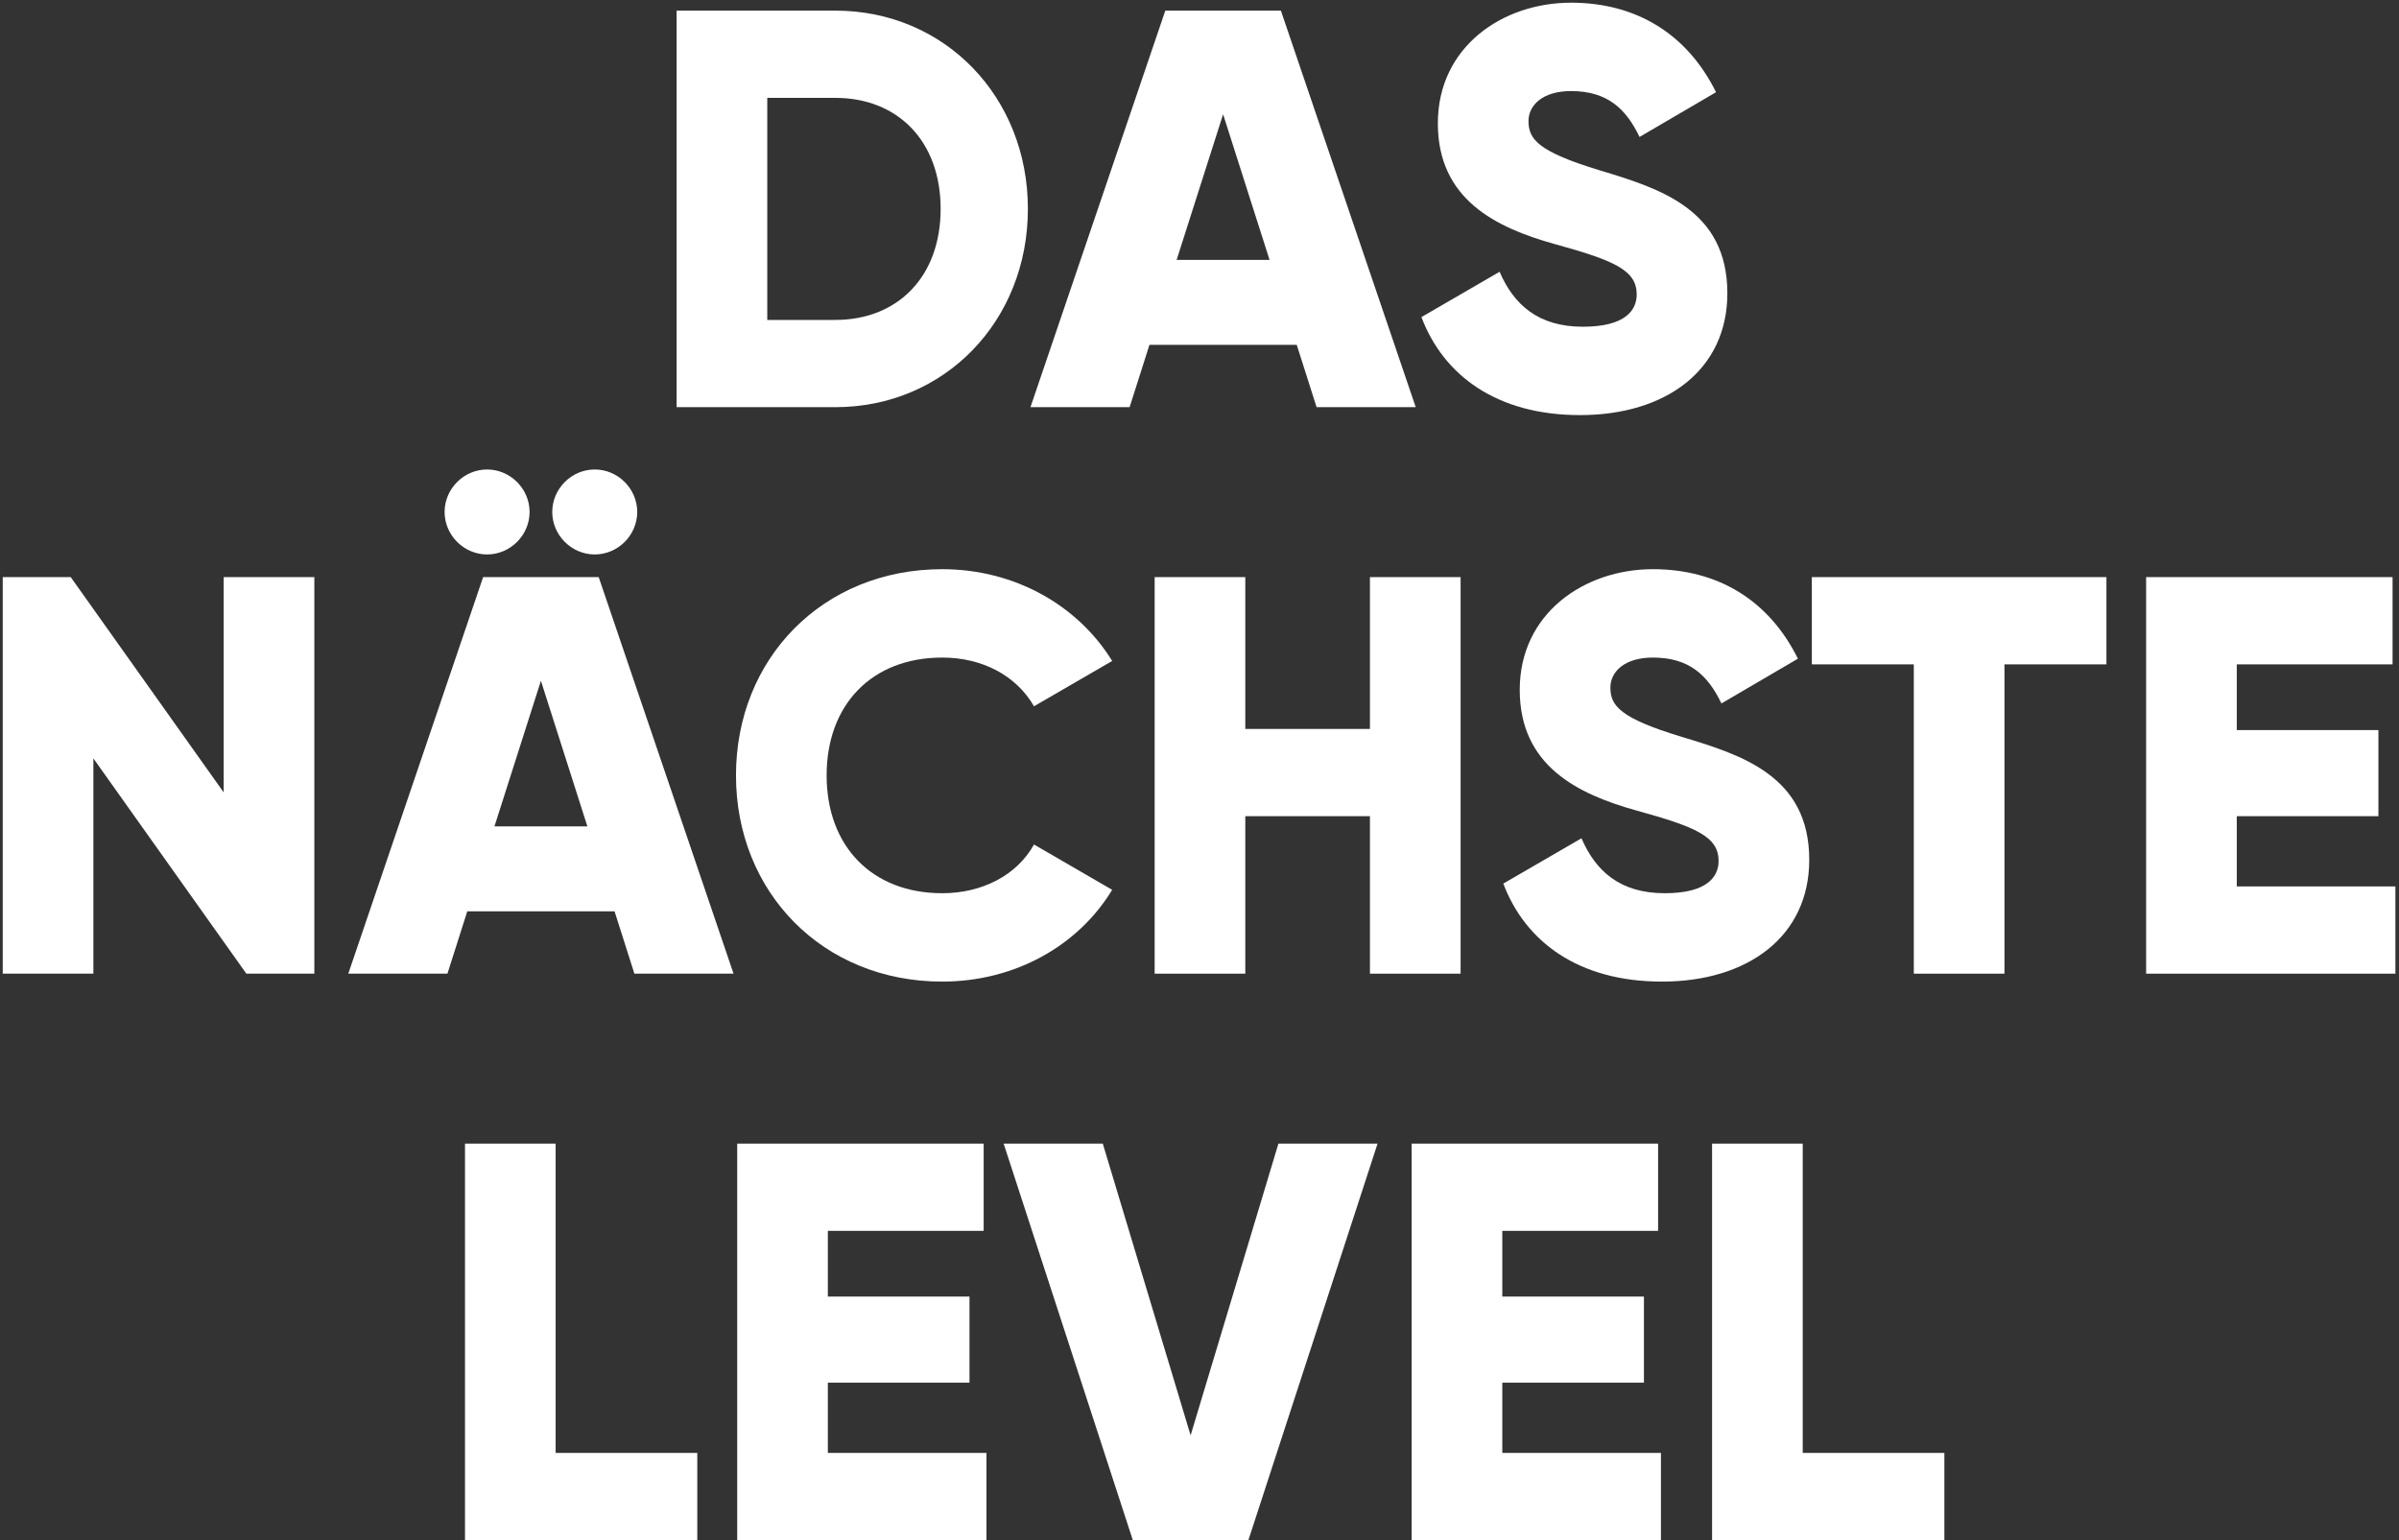
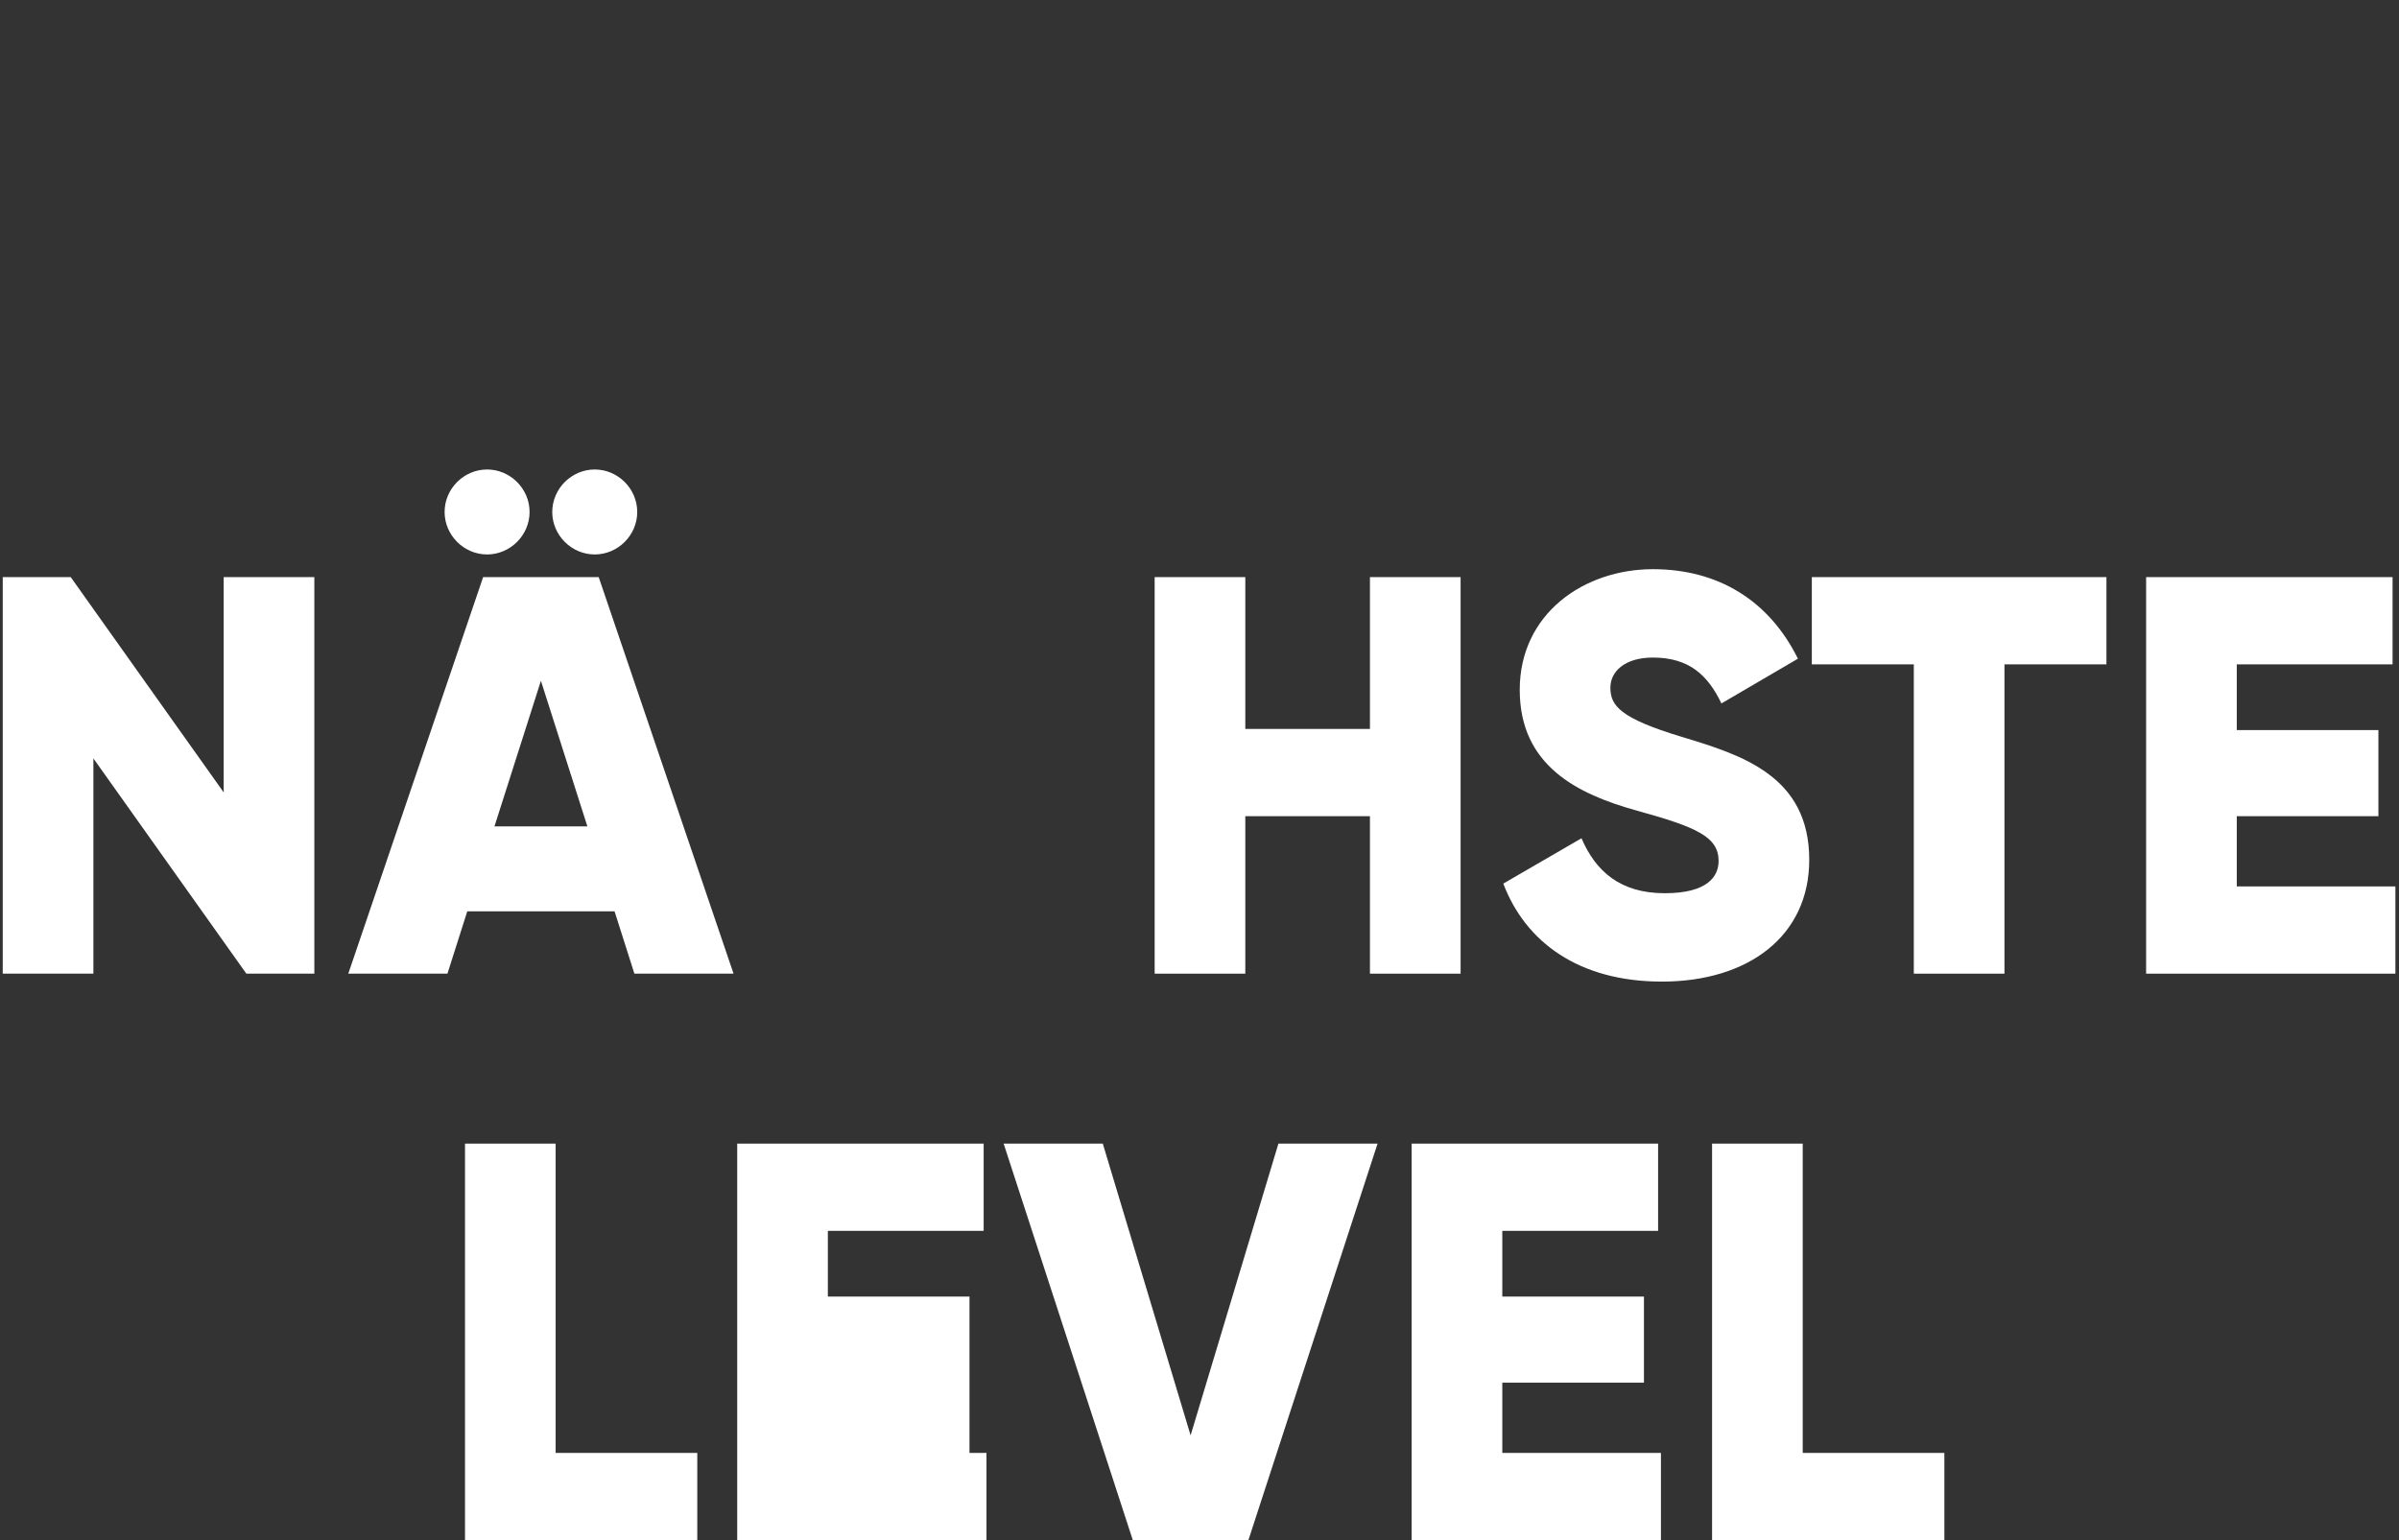
<svg xmlns="http://www.w3.org/2000/svg" width="271" height="174" viewBox="0 0 271 174" fill="none">
  <rect x="0" y="0" width="271" height="174" fill="#333333" stroke="none" />
  <g style="mix-blend-mode:overlay">
    <path d="M203.642 164.144H219.642V174H193.402V129.2H203.642V164.144Z" fill="white" />
  </g>
  <g style="mix-blend-mode:overlay">
    <path d="M169.705 164.144H187.625V174H159.465V129.2H187.305V139.056H169.705V146.48H185.705V156.208H169.705V164.144Z" fill="white" />
  </g>
  <g style="mix-blend-mode:overlay">
    <path d="M127.967 174L113.375 129.2H124.575L134.495 162.16L144.415 129.2H155.615L141.023 174H127.967Z" fill="white" />
  </g>
  <g style="mix-blend-mode:overlay">
-     <path d="M93.517 164.144H111.437V174H83.278V129.2H111.117V139.056H93.517V146.48H109.517V156.208H93.517V164.144Z" fill="white" />
+     <path d="M93.517 164.144H111.437V174H83.278V129.2H111.117V139.056H93.517V146.48H109.517V156.208V164.144Z" fill="white" />
  </g>
  <g style="mix-blend-mode:overlay">
    <path d="M62.767 164.144H78.767V174H52.528V129.2H62.767V164.144Z" fill="white" />
  </g>
  <g style="mix-blend-mode:overlay">
    <path d="M252.674 100.144H270.594V110H242.434V65.2H270.274V75.056H252.674V82.48H268.674V92.208H252.674V100.144Z" fill="white" />
  </g>
  <g style="mix-blend-mode:overlay">
    <path d="M237.951 65.2V75.056H226.431V110H216.191V75.056H204.671V65.2H237.951Z" fill="white" />
  </g>
  <g style="mix-blend-mode:overlay">
    <path d="M187.739 110.896C178.331 110.896 172.315 106.416 169.819 99.824L178.651 94.704C180.251 98.416 183.003 100.912 188.059 100.912C192.923 100.912 194.139 98.992 194.139 97.264C194.139 94.512 191.579 93.424 184.859 91.568C178.203 89.712 171.675 86.512 171.675 77.936C171.675 69.296 178.971 64.304 186.715 64.304C194.075 64.304 199.835 67.824 203.099 74.416L194.459 79.472C192.923 76.272 190.811 74.288 186.715 74.288C183.515 74.288 181.915 75.888 181.915 77.68C181.915 79.728 183.003 81.136 189.979 83.248C196.763 85.296 204.379 87.664 204.379 97.136C204.379 105.776 197.467 110.896 187.739 110.896Z" fill="white" />
  </g>
  <g style="mix-blend-mode:overlay">
    <path d="M154.754 65.2H164.994V110H154.754V92.208H140.674V110H130.434V65.2H140.674V82.352H154.754V65.2Z" fill="white" />
  </g>
  <g style="mix-blend-mode:overlay">
-     <path d="M106.435 110.896C92.931 110.896 83.139 100.784 83.139 87.6C83.139 74.416 92.931 64.304 106.435 64.304C114.563 64.304 121.731 68.336 125.635 74.672L116.803 79.792C114.819 76.336 110.979 74.288 106.435 74.288C98.499 74.288 93.379 79.6 93.379 87.6C93.379 95.6 98.499 100.912 106.435 100.912C110.979 100.912 114.883 98.864 116.803 95.408L125.635 100.528C121.795 106.864 114.627 110.896 106.435 110.896Z" fill="white" />
-   </g>
+     </g>
  <g style="mix-blend-mode:overlay">
    <path d="M55.024 62.64C52.4 62.64 50.224 60.464 50.224 57.84C50.224 55.216 52.4 53.04 55.024 53.04C57.648 53.04 59.824 55.216 59.824 57.84C59.824 60.464 57.648 62.64 55.024 62.64ZM67.184 62.64C64.56 62.64 62.384 60.464 62.384 57.84C62.384 55.216 64.56 53.04 67.184 53.04C69.808 53.04 71.984 55.216 71.984 57.84C71.984 60.464 69.808 62.64 67.184 62.64ZM71.664 110L69.424 102.96H52.784L50.544 110H39.344L54.576 65.2H67.632L82.864 110H71.664ZM55.856 93.36H66.352L61.104 76.912L55.856 93.36Z" fill="white" />
  </g>
  <g style="mix-blend-mode:overlay">
    <path d="M25.269 65.2H35.509V110H27.829L10.549 85.68V110H0.309V65.2H7.989L25.269 89.52V65.2Z" fill="white" />
  </g>
  <g style="mix-blend-mode:overlay">
-     <path d="M178.489 46.896C169.081 46.896 163.065 42.416 160.569 35.824L169.401 30.704C171.001 34.416 173.753 36.912 178.809 36.912C183.673 36.912 184.889 34.992 184.889 33.264C184.889 30.512 182.329 29.424 175.609 27.568C168.953 25.712 162.425 22.512 162.425 13.936C162.425 5.296 169.721 0.304 177.465 0.304C184.825 0.304 190.585 3.824 193.849 10.416L185.209 15.472C183.673 12.272 181.561 10.288 177.465 10.288C174.265 10.288 172.665 11.888 172.665 13.68C172.665 15.728 173.753 17.136 180.729 19.248C187.513 21.296 195.129 23.664 195.129 33.136C195.129 41.776 188.217 46.896 178.489 46.896Z" fill="white" />
-   </g>
+     </g>
  <g style="mix-blend-mode:overlay">
-     <path d="M148.726 46L146.486 38.96H129.846L127.606 46H116.406L131.638 1.2H144.694L159.926 46H148.726ZM132.918 29.36H143.414L138.166 12.912L132.918 29.36Z" fill="white" />
-   </g>
+     </g>
  <g style="mix-blend-mode:overlay">
-     <path d="M94.354 1.2C106.706 1.2 116.114 10.928 116.114 23.6C116.114 36.272 106.706 46 94.354 46H76.434V1.2H94.354ZM94.354 36.144C101.394 36.144 106.258 31.28 106.258 23.6C106.258 15.92 101.394 11.056 94.354 11.056H86.674V36.144H94.354Z" fill="white" />
-   </g>
+     </g>
</svg>